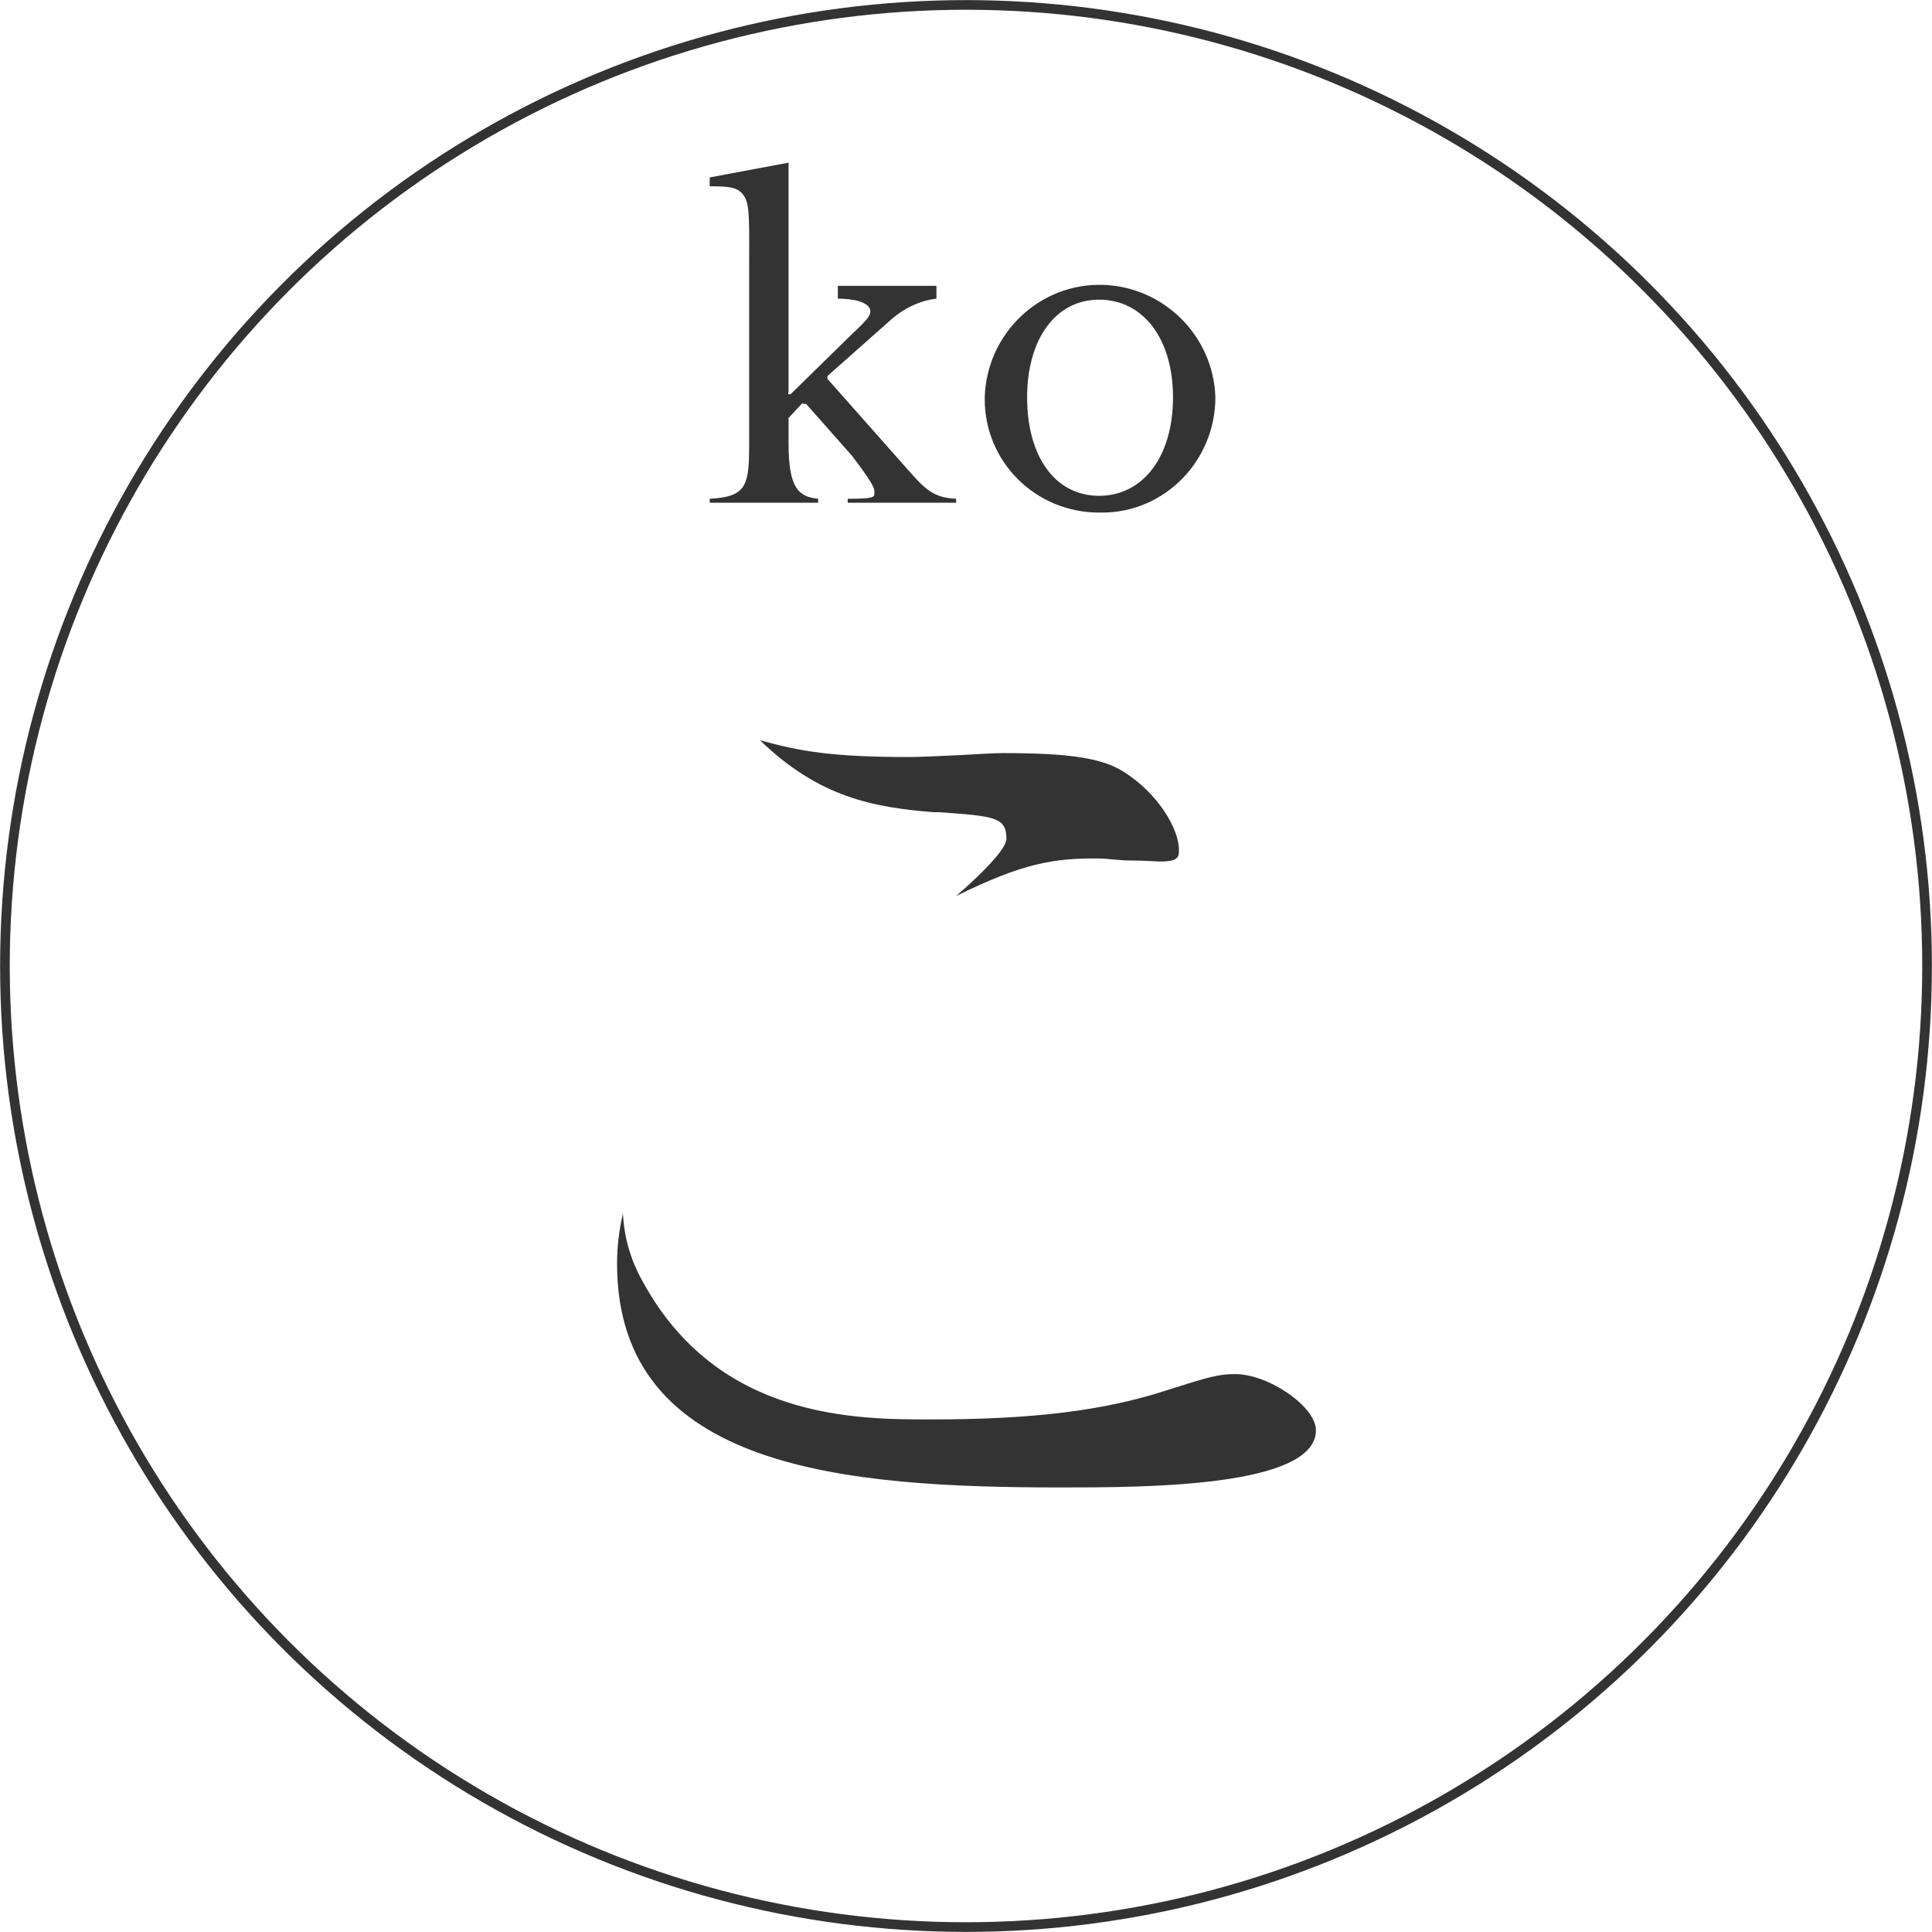
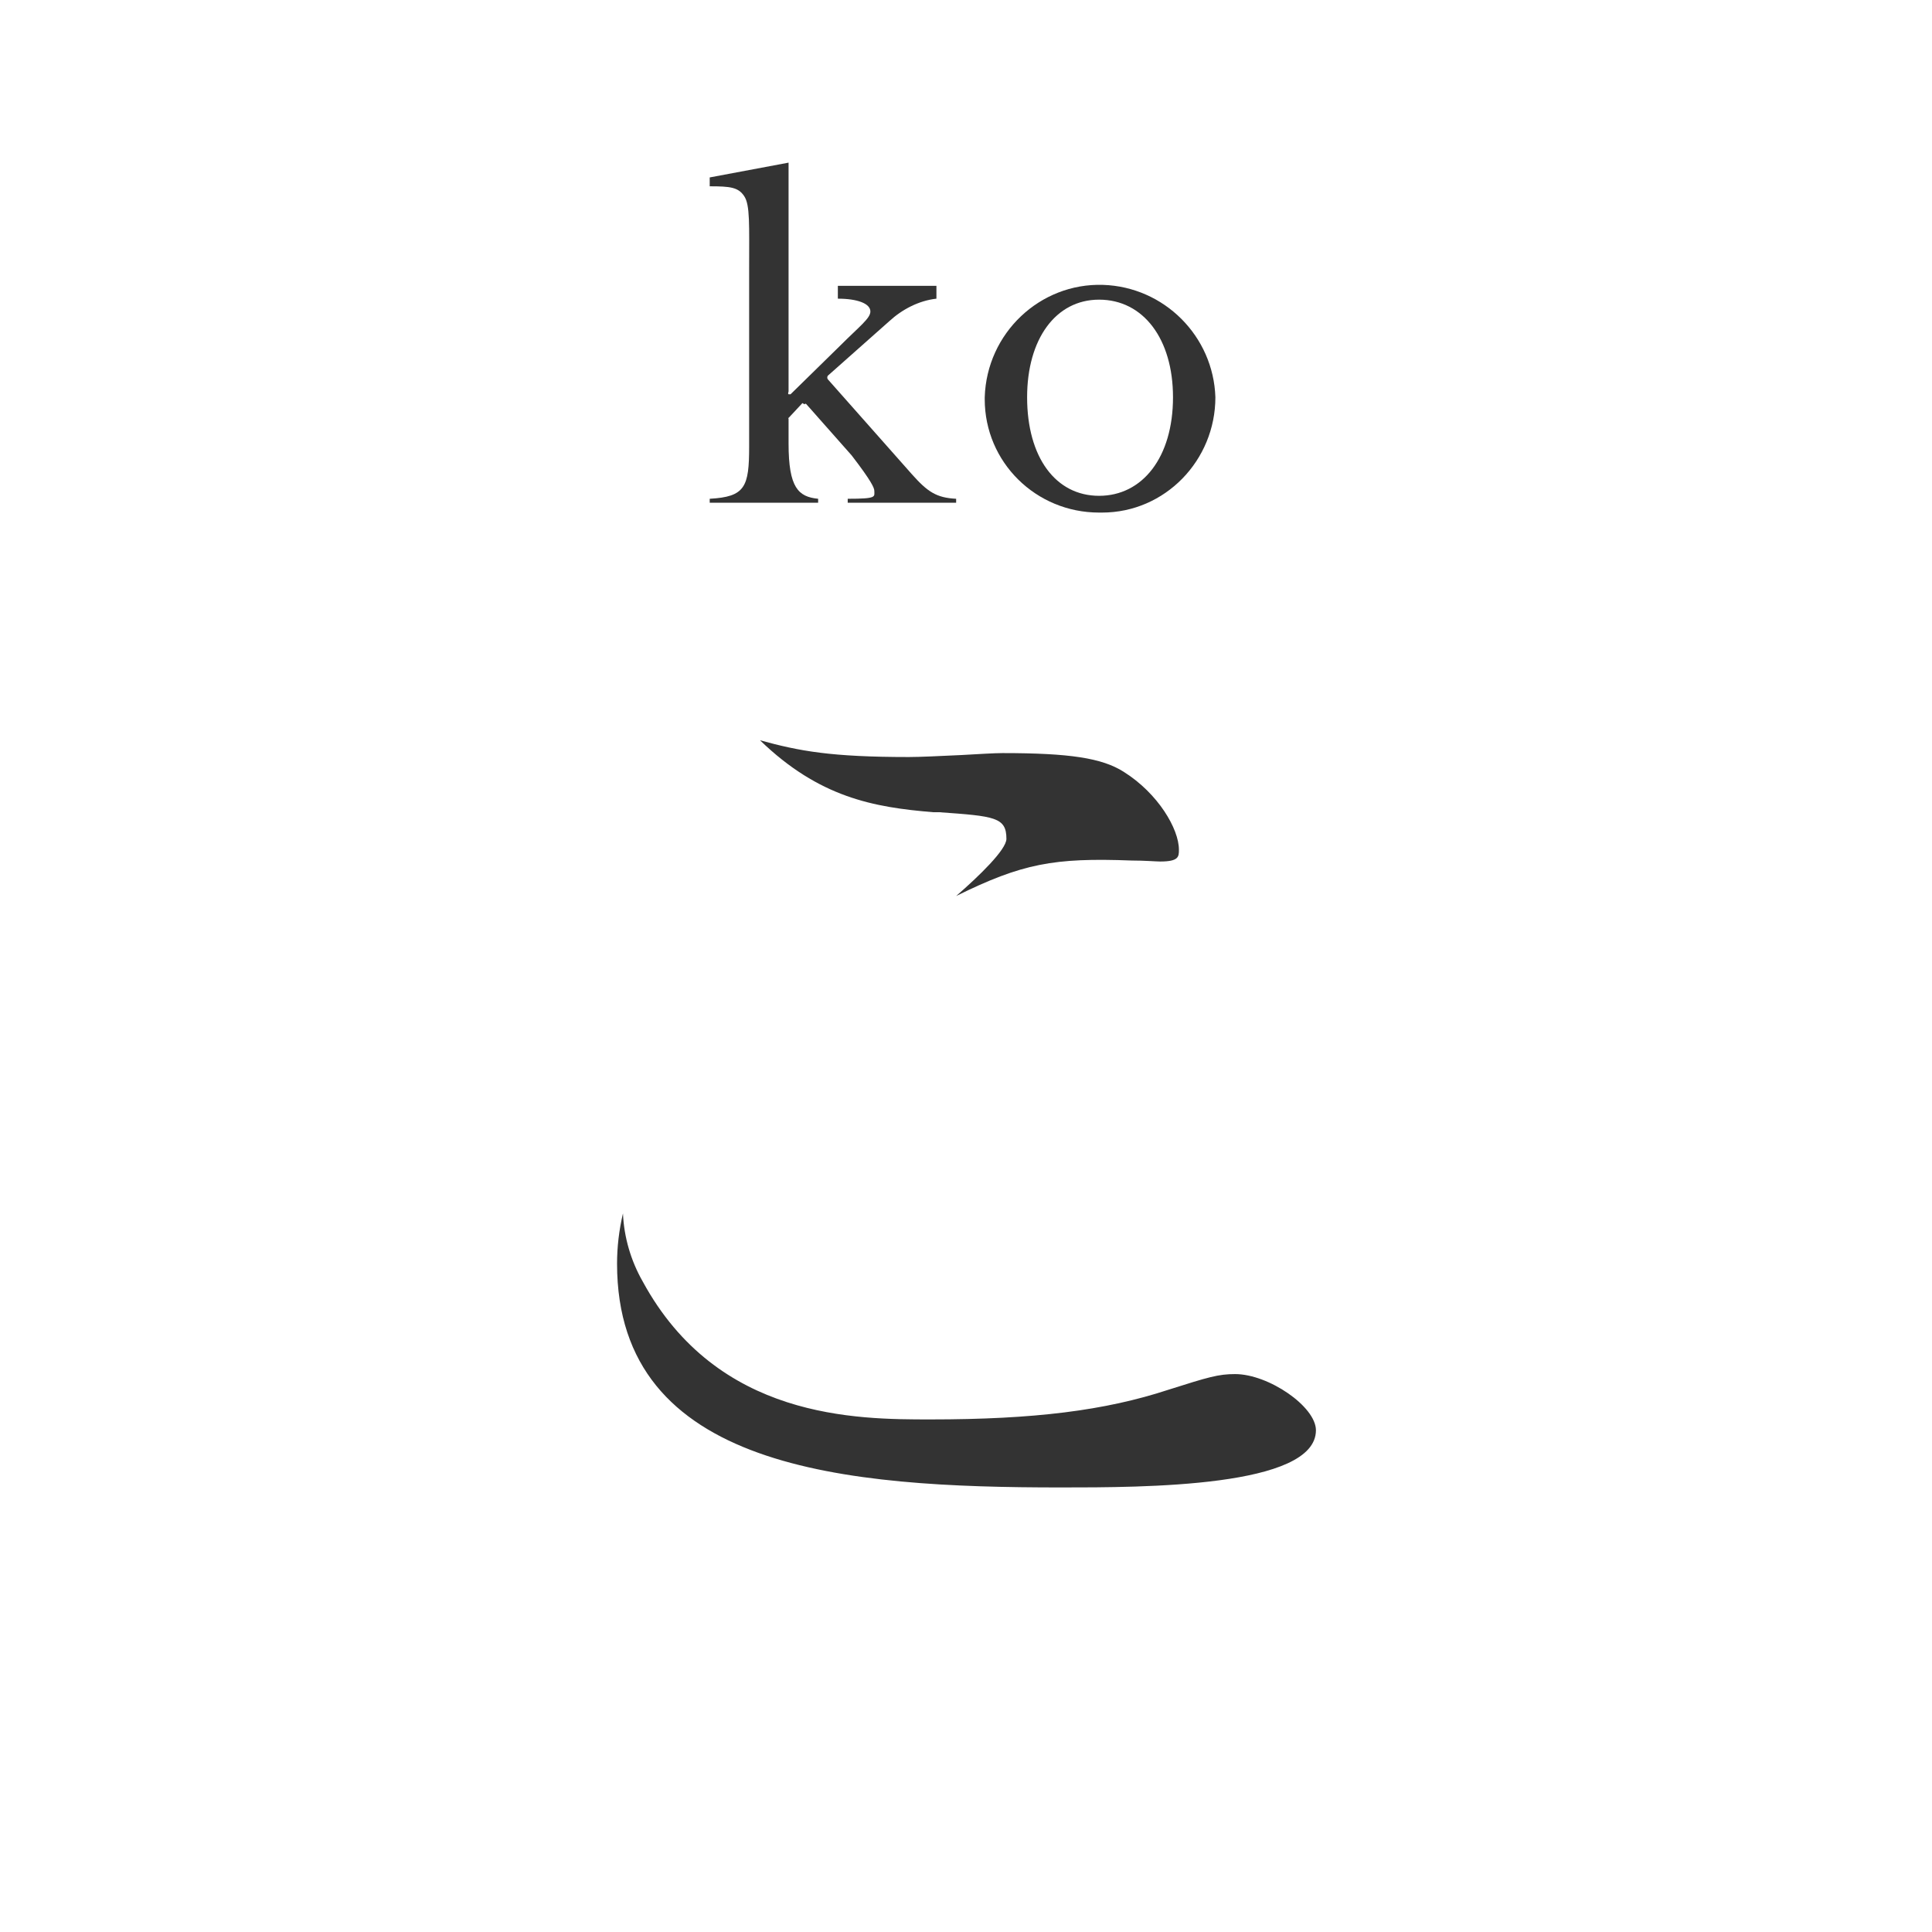
<svg xmlns="http://www.w3.org/2000/svg" version="1.1" id="レイヤー_2" x="0px" y="0px" viewBox="0 0 196 196" style="enable-background:new 0 0 196 196;" xml:space="preserve">
  <style type="text/css">
	.st0{fill:#333333;}
	.st1{fill:none;stroke:#333333;stroke-width:0.98;stroke-miterlimit:10;}
</style>
  <title>ko</title>
-   <path class="st0" d="M107.6,150.9c-21.8,0-45-1.8-45-22.7c0-1.7,0.2-3.4,0.6-5.1c0.1,2.4,0.8,4.8,2,6.9C72.8,144,86.9,144,94.4,144  c10.5,0,17.7-0.9,24.1-3c4.1-1.3,5.1-1.6,6.8-1.6c3.4,0,8.2,3.3,8.2,5.7C133.5,150.9,116,150.9,107.6,150.9z M97,90.9  c2.3-2,5.1-4.7,5.1-5.8c0-2.2-1.2-2.3-6.8-2.7h-0.6c-6.1-0.5-11.6-1.5-17.6-7.3c4,1.1,7.2,1.7,15.1,1.7c1.1,0,3.2-0.1,5.3-0.2  c1.8-0.1,3.4-0.2,4.2-0.2c6.8,0,10.1,0.5,12.3,1.9c3.5,2.2,5.6,5.8,5.6,7.9c0,0.7,0,1.2-1.9,1.2c-0.4,0-1.6-0.1-2.9-0.1  s-2.5-0.2-3-0.2C106.9,87,103.7,87.6,97,90.9z" />
-   <circle class="st1" cx="98" cy="98" r="97.5" />
+   <path class="st0" d="M107.6,150.9c-21.8,0-45-1.8-45-22.7c0-1.7,0.2-3.4,0.6-5.1c0.1,2.4,0.8,4.8,2,6.9C72.8,144,86.9,144,94.4,144  c10.5,0,17.7-0.9,24.1-3c4.1-1.3,5.1-1.6,6.8-1.6c3.4,0,8.2,3.3,8.2,5.7C133.5,150.9,116,150.9,107.6,150.9z M97,90.9  c2.3-2,5.1-4.7,5.1-5.8c0-2.2-1.2-2.3-6.8-2.7h-0.6c-6.1-0.5-11.6-1.5-17.6-7.3c4,1.1,7.2,1.7,15.1,1.7c1.1,0,3.2-0.1,5.3-0.2  c1.8-0.1,3.4-0.2,4.2-0.2c6.8,0,10.1,0.5,12.3,1.9c3.5,2.2,5.6,5.8,5.6,7.9c0,0.7,0,1.2-1.9,1.2c-0.4,0-1.6-0.1-2.9-0.1  C106.9,87,103.7,87.6,97,90.9z" />
  <path class="st0" d="M86,51v-0.4c3,0,2.7-0.2,2.7-0.8c0-0.3-0.3-1-2.3-3.6L81.8,41c-0.1-0.1-0.1,0-0.2,0l0,0c-0.1,0-0.1-0.1-0.2-0.1  L80,42.4c-0.1,0,0,0,0,0.1V45c0,4.5,1,5.4,3,5.6V51H72v-0.4c3.6-0.2,4-1.2,4-5.3v-18c0-4.5,0.1-6.5-0.5-7.4s-1.4-1-3.5-1v-0.9l8-1.5  v23.2c0,0.1-0.1,0.2,0,0.3s0,0,0,0c0.1,0,0.2,0,0.2,0l5-4.9c2-2,3.1-2.8,3.1-3.5c0-0.8-1.3-1.3-3.3-1.3V29h10v1.3  c-1.8,0.2-3.5,1.1-4.8,2.3L84,38.1c-0.1,0.1-0.1,0.3,0,0.4l8.5,9.6c1.6,1.8,2.5,2.4,4.5,2.5V51H86z" />
  <path class="st0" d="M111.5,52c-6.4,0-11.6-5.1-11.6-11.5c0-0.1,0-0.2,0-0.2c0.2-6.5,5.6-11.6,12-11.4c6.2,0.2,11.2,5.2,11.4,11.4  c0,6.4-5.1,11.7-11.5,11.7C111.7,52,111.6,52,111.5,52z M111.5,30.4c-4.4,0-7.3,4-7.3,9.9c0,6.1,2.9,10,7.3,10s7.5-3.9,7.5-10  C119,34.4,116,30.4,111.5,30.4z" />
</svg>